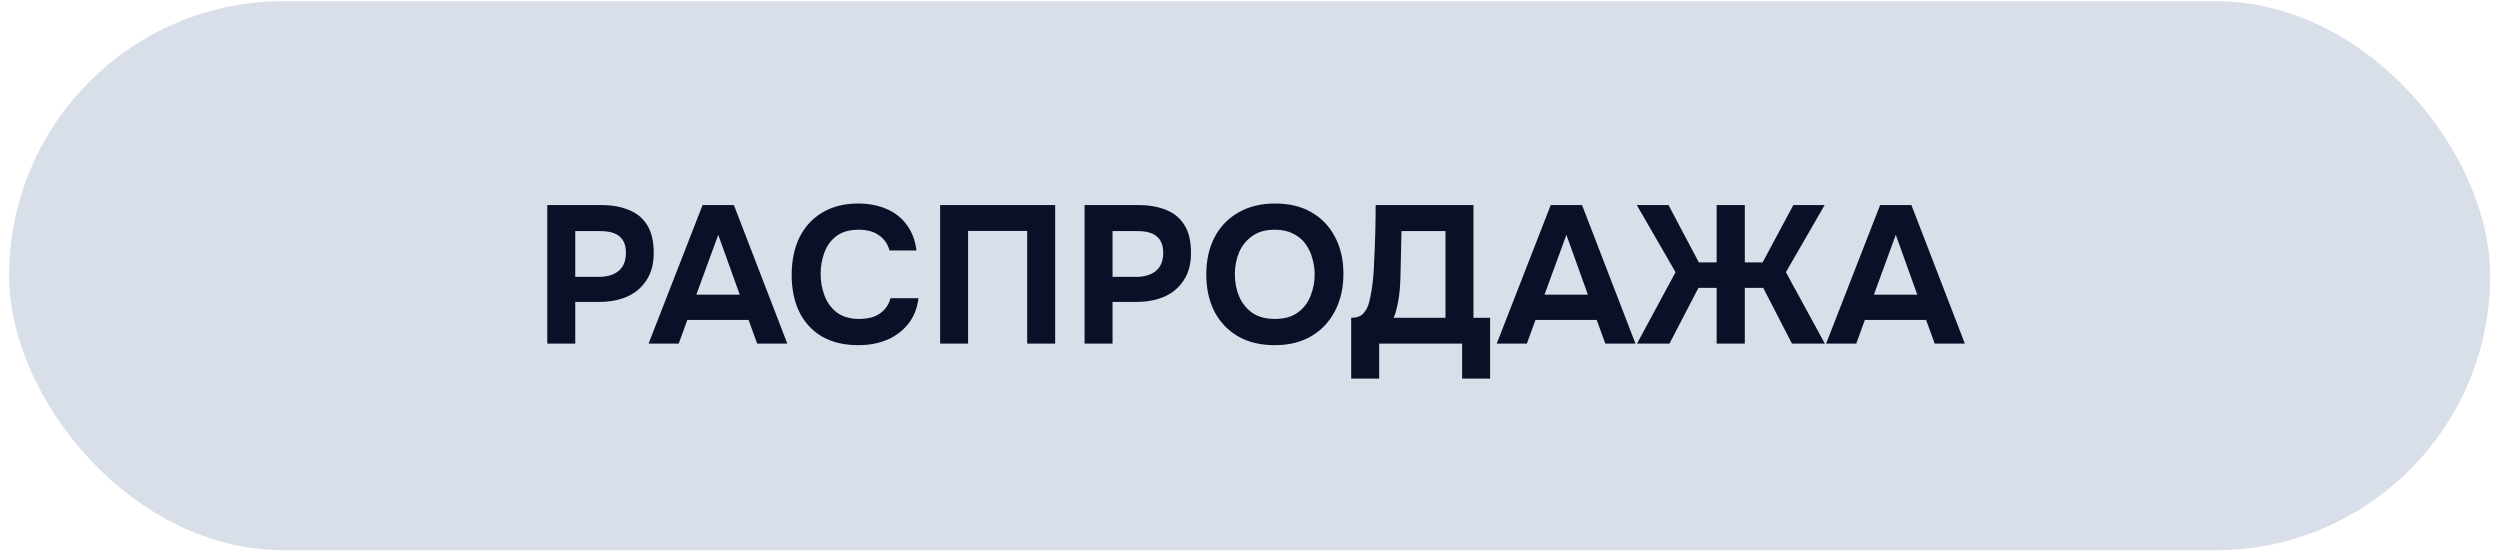
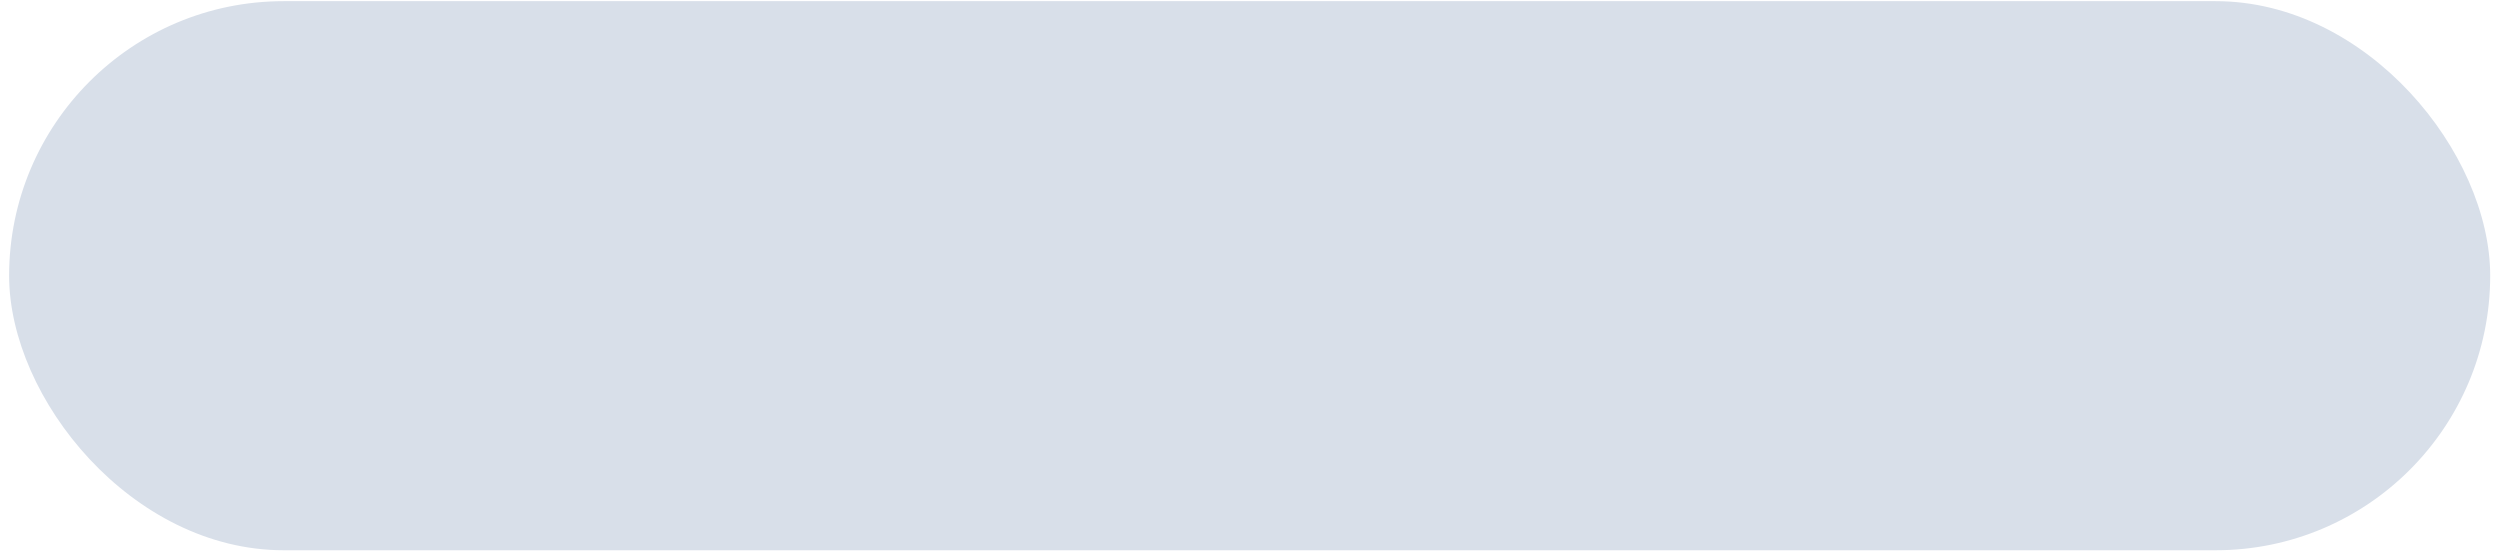
<svg xmlns="http://www.w3.org/2000/svg" width="230" height="51" viewBox="0 0 230 51" fill="none">
  <rect x="0.839" y="0.107" width="228.259" height="50.516" rx="25.258" fill="#D8DFE9" />
-   <path d="M50.35 31.611V18.867H55.318C56.29 18.867 57.136 19.017 57.856 19.317C58.588 19.605 59.152 20.073 59.548 20.721C59.944 21.357 60.142 22.209 60.142 23.277C60.142 24.273 59.92 25.107 59.476 25.779C59.044 26.451 58.45 26.955 57.694 27.291C56.938 27.615 56.08 27.777 55.12 27.777H52.924V31.611H50.35ZM52.924 25.473H55.084C55.852 25.473 56.458 25.293 56.902 24.933C57.358 24.561 57.586 24.003 57.586 23.259C57.586 22.587 57.394 22.089 57.01 21.765C56.638 21.429 56.038 21.261 55.21 21.261H52.924V25.473ZM59.67 31.611L64.638 18.867H67.518L72.432 31.611H69.66L68.868 29.433H63.234L62.442 31.611H59.67ZM64.062 27.111H68.058L66.078 21.603L64.062 27.111ZM78.972 31.755C77.663 31.755 76.547 31.491 75.624 30.963C74.712 30.423 74.016 29.667 73.535 28.695C73.067 27.723 72.834 26.589 72.834 25.293C72.834 23.973 73.073 22.821 73.553 21.837C74.046 20.853 74.748 20.091 75.659 19.551C76.572 18.999 77.669 18.723 78.954 18.723C79.925 18.723 80.796 18.891 81.564 19.227C82.332 19.551 82.95 20.037 83.418 20.685C83.897 21.321 84.198 22.107 84.317 23.043H81.834C81.677 22.455 81.359 21.993 80.879 21.657C80.412 21.309 79.787 21.135 79.007 21.135C78.144 21.135 77.454 21.333 76.938 21.729C76.433 22.113 76.067 22.617 75.84 23.241C75.612 23.853 75.498 24.501 75.498 25.185C75.498 25.893 75.618 26.565 75.858 27.201C76.097 27.837 76.475 28.353 76.992 28.749C77.519 29.145 78.21 29.343 79.061 29.343C79.566 29.343 80.016 29.271 80.412 29.127C80.808 28.971 81.132 28.749 81.383 28.461C81.647 28.173 81.828 27.831 81.924 27.435H84.498C84.389 28.359 84.078 29.145 83.561 29.793C83.046 30.441 82.391 30.933 81.6 31.269C80.808 31.593 79.931 31.755 78.972 31.755ZM86.491 31.611V18.867H97.075V31.611H94.501V21.243H89.065V31.611H86.491ZM99.78 31.611V18.867H104.748C105.72 18.867 106.566 19.017 107.286 19.317C108.018 19.605 108.582 20.073 108.978 20.721C109.374 21.357 109.572 22.209 109.572 23.277C109.572 24.273 109.35 25.107 108.906 25.779C108.474 26.451 107.88 26.955 107.124 27.291C106.368 27.615 105.51 27.777 104.55 27.777H102.354V31.611H99.78ZM102.354 25.473H104.514C105.282 25.473 105.888 25.293 106.332 24.933C106.788 24.561 107.016 24.003 107.016 23.259C107.016 22.587 106.824 22.089 106.44 21.765C106.068 21.429 105.468 21.261 104.64 21.261H102.354V25.473ZM117.26 31.755C115.952 31.755 114.824 31.479 113.876 30.927C112.94 30.375 112.22 29.613 111.716 28.641C111.224 27.657 110.978 26.529 110.978 25.257C110.978 23.961 111.23 22.821 111.734 21.837C112.25 20.853 112.982 20.091 113.93 19.551C114.878 18.999 116.006 18.723 117.314 18.723C118.61 18.723 119.726 18.993 120.662 19.533C121.598 20.073 122.318 20.829 122.822 21.801C123.338 22.773 123.596 23.907 123.596 25.203C123.596 26.475 123.338 27.609 122.822 28.605C122.318 29.589 121.592 30.363 120.644 30.927C119.708 31.479 118.58 31.755 117.26 31.755ZM117.296 29.343C118.16 29.343 118.862 29.145 119.402 28.749C119.942 28.353 120.332 27.843 120.572 27.219C120.824 26.595 120.95 25.941 120.95 25.257C120.95 24.753 120.878 24.255 120.734 23.763C120.602 23.271 120.392 22.827 120.104 22.431C119.816 22.035 119.438 21.723 118.97 21.495C118.502 21.255 117.938 21.135 117.278 21.135C116.426 21.135 115.73 21.333 115.19 21.729C114.65 22.113 114.248 22.617 113.984 23.241C113.732 23.865 113.606 24.531 113.606 25.239C113.606 25.947 113.732 26.613 113.984 27.237C114.248 27.861 114.65 28.371 115.19 28.767C115.742 29.151 116.444 29.343 117.296 29.343ZM124.31 34.833V29.235C124.802 29.235 125.168 29.109 125.408 28.857C125.648 28.605 125.822 28.293 125.93 27.921C126.038 27.537 126.122 27.135 126.182 26.715C126.254 26.295 126.308 25.869 126.344 25.437C126.38 25.005 126.404 24.585 126.416 24.177C126.464 23.253 126.5 22.353 126.524 21.477C126.548 20.601 126.56 19.731 126.56 18.867H135.56V29.235H137.09V34.833H134.516V31.611H126.884V34.833H124.31ZM128.216 29.235H132.986V21.261H128.936L128.846 25.275C128.846 25.515 128.834 25.803 128.81 26.139C128.798 26.463 128.768 26.805 128.72 27.165C128.672 27.525 128.606 27.885 128.522 28.245C128.45 28.605 128.348 28.935 128.216 29.235ZM137.7 31.611L142.668 18.867H145.548L150.462 31.611H147.69L146.898 29.433H141.264L140.472 31.611H137.7ZM142.092 27.111H146.088L144.108 21.603L142.092 27.111ZM150.605 31.611L154.151 25.041L150.587 18.867H153.503L156.293 24.141H157.931V18.867H160.523V24.141H162.161L164.987 18.867H167.867L164.303 25.041L167.885 31.611H164.861L162.215 26.481H160.523V31.611H157.931V26.481H156.257L153.593 31.611H150.605ZM168.004 31.611L172.972 18.867H175.852L180.766 31.611H177.994L177.202 29.433H171.568L170.776 31.611H168.004ZM172.396 27.111H176.392L174.412 21.603L172.396 27.111Z" fill="#091028" />
</svg>